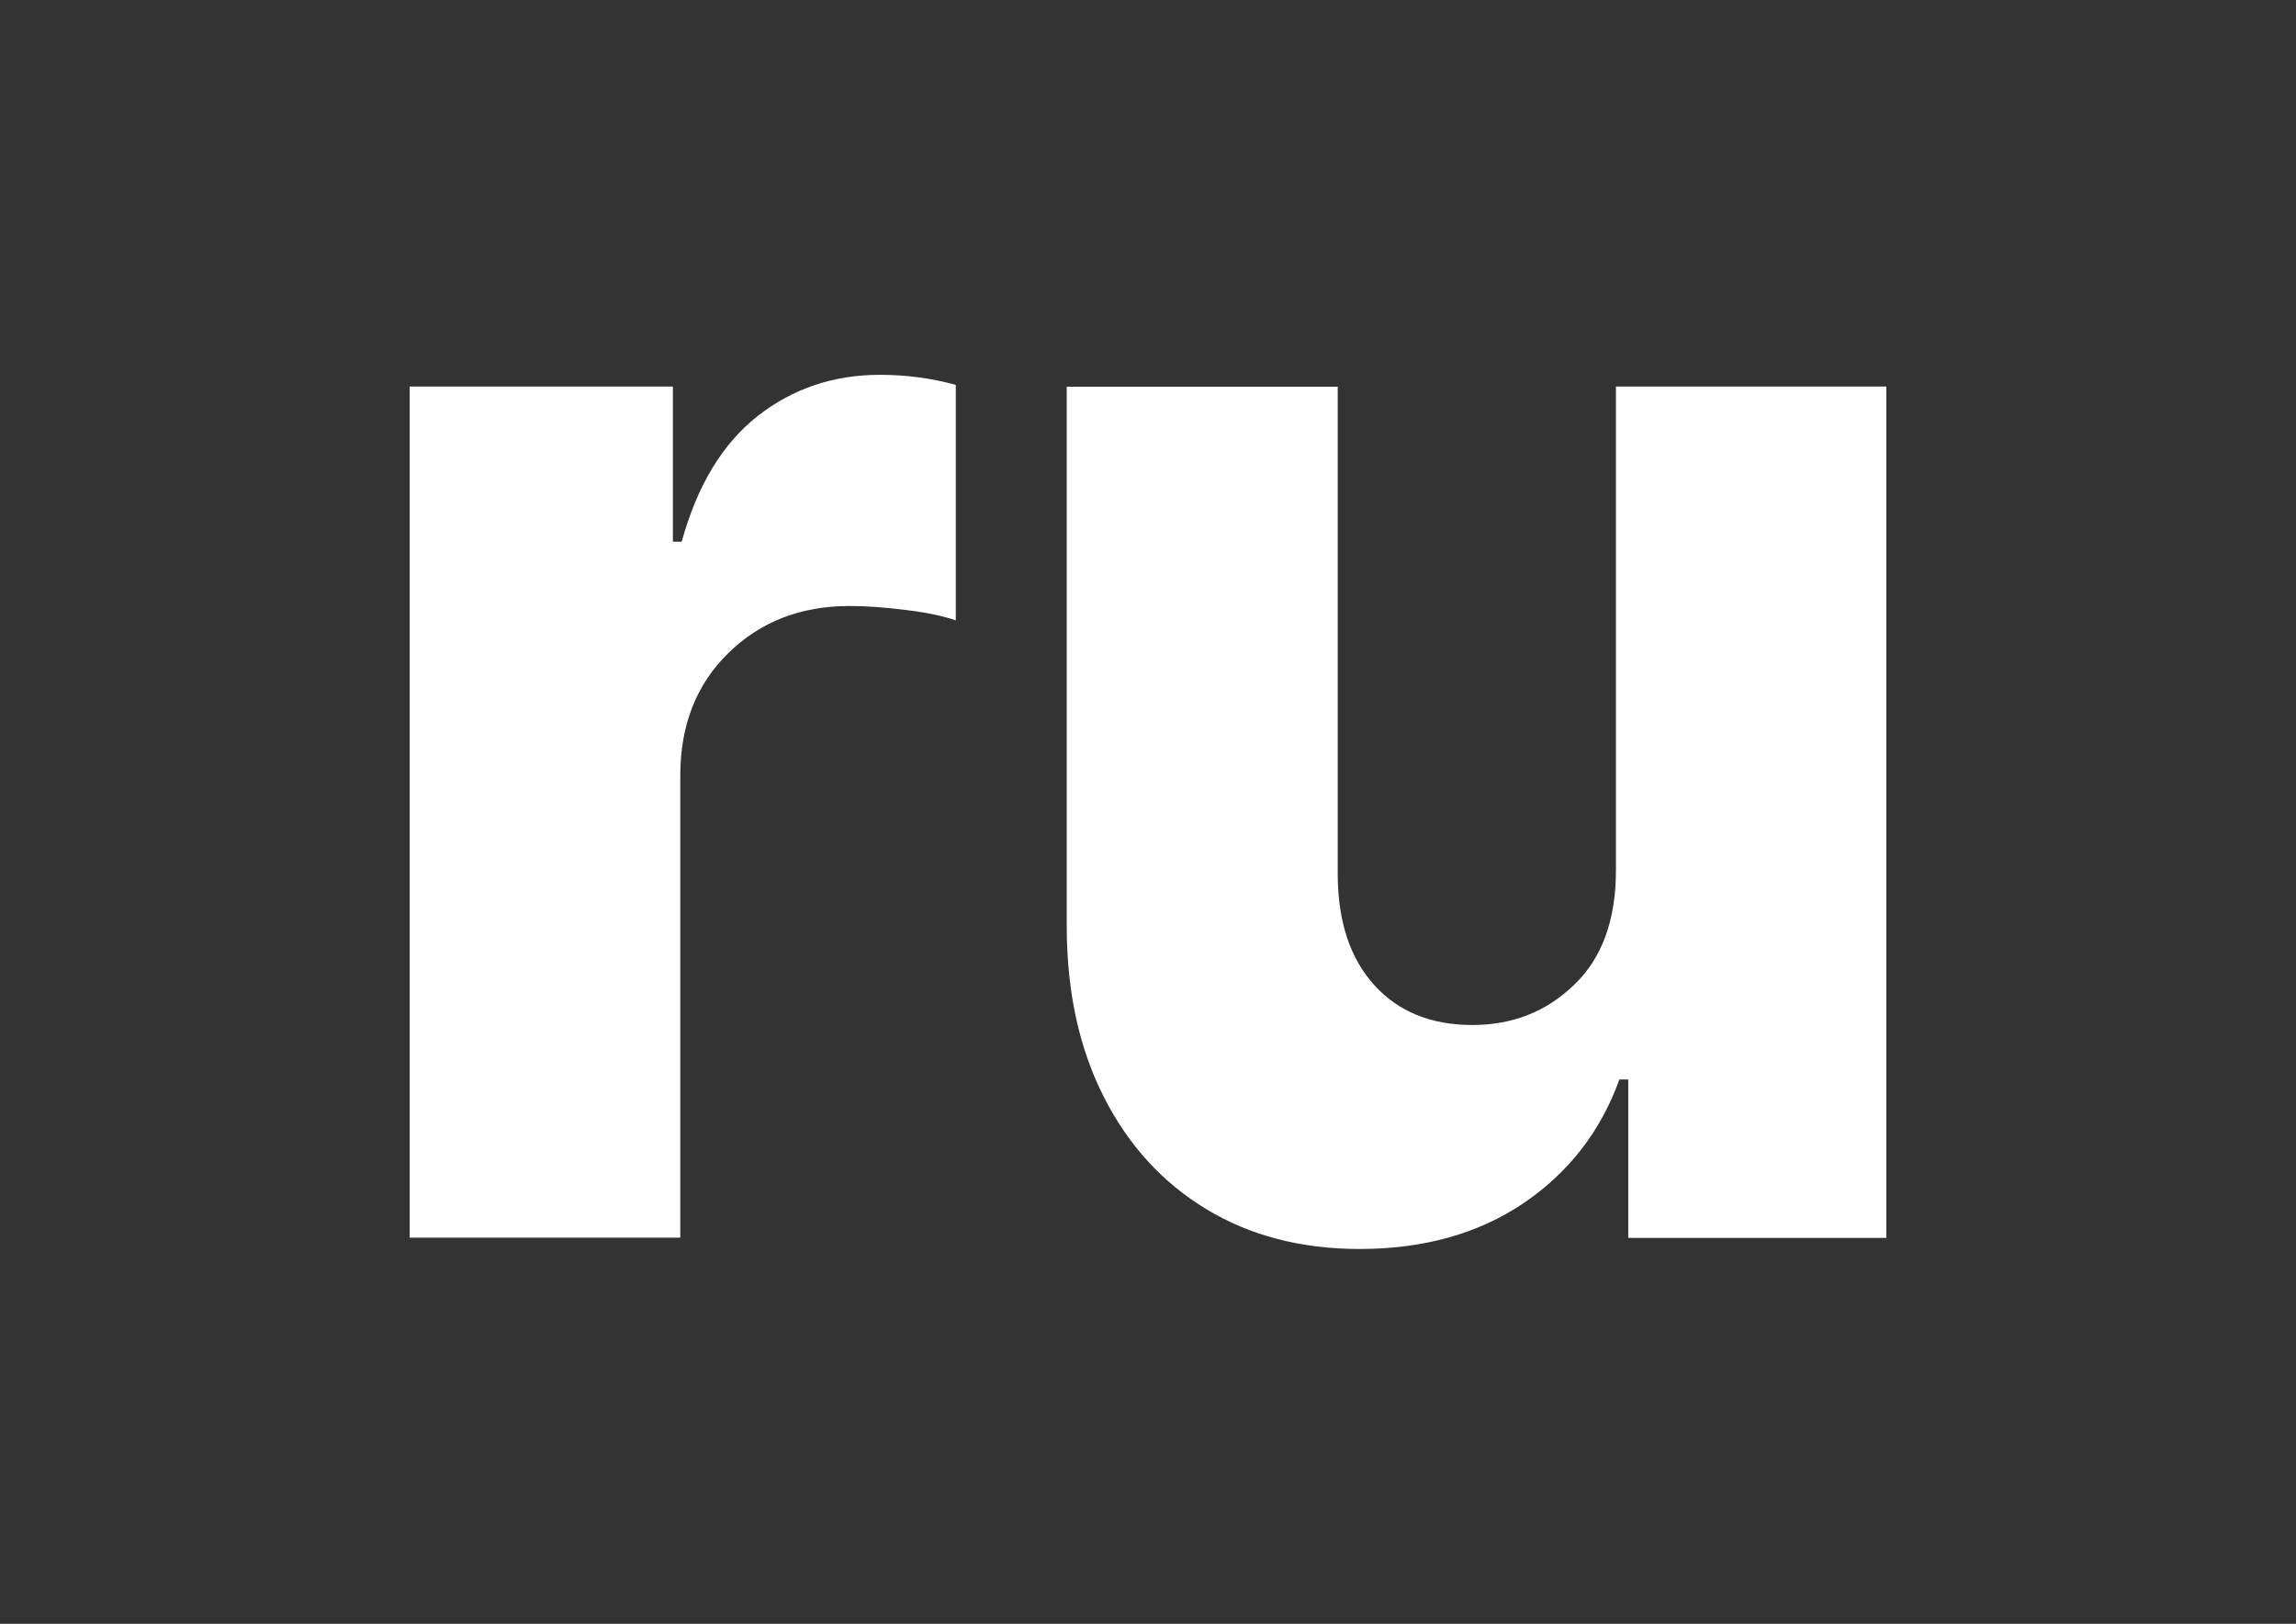
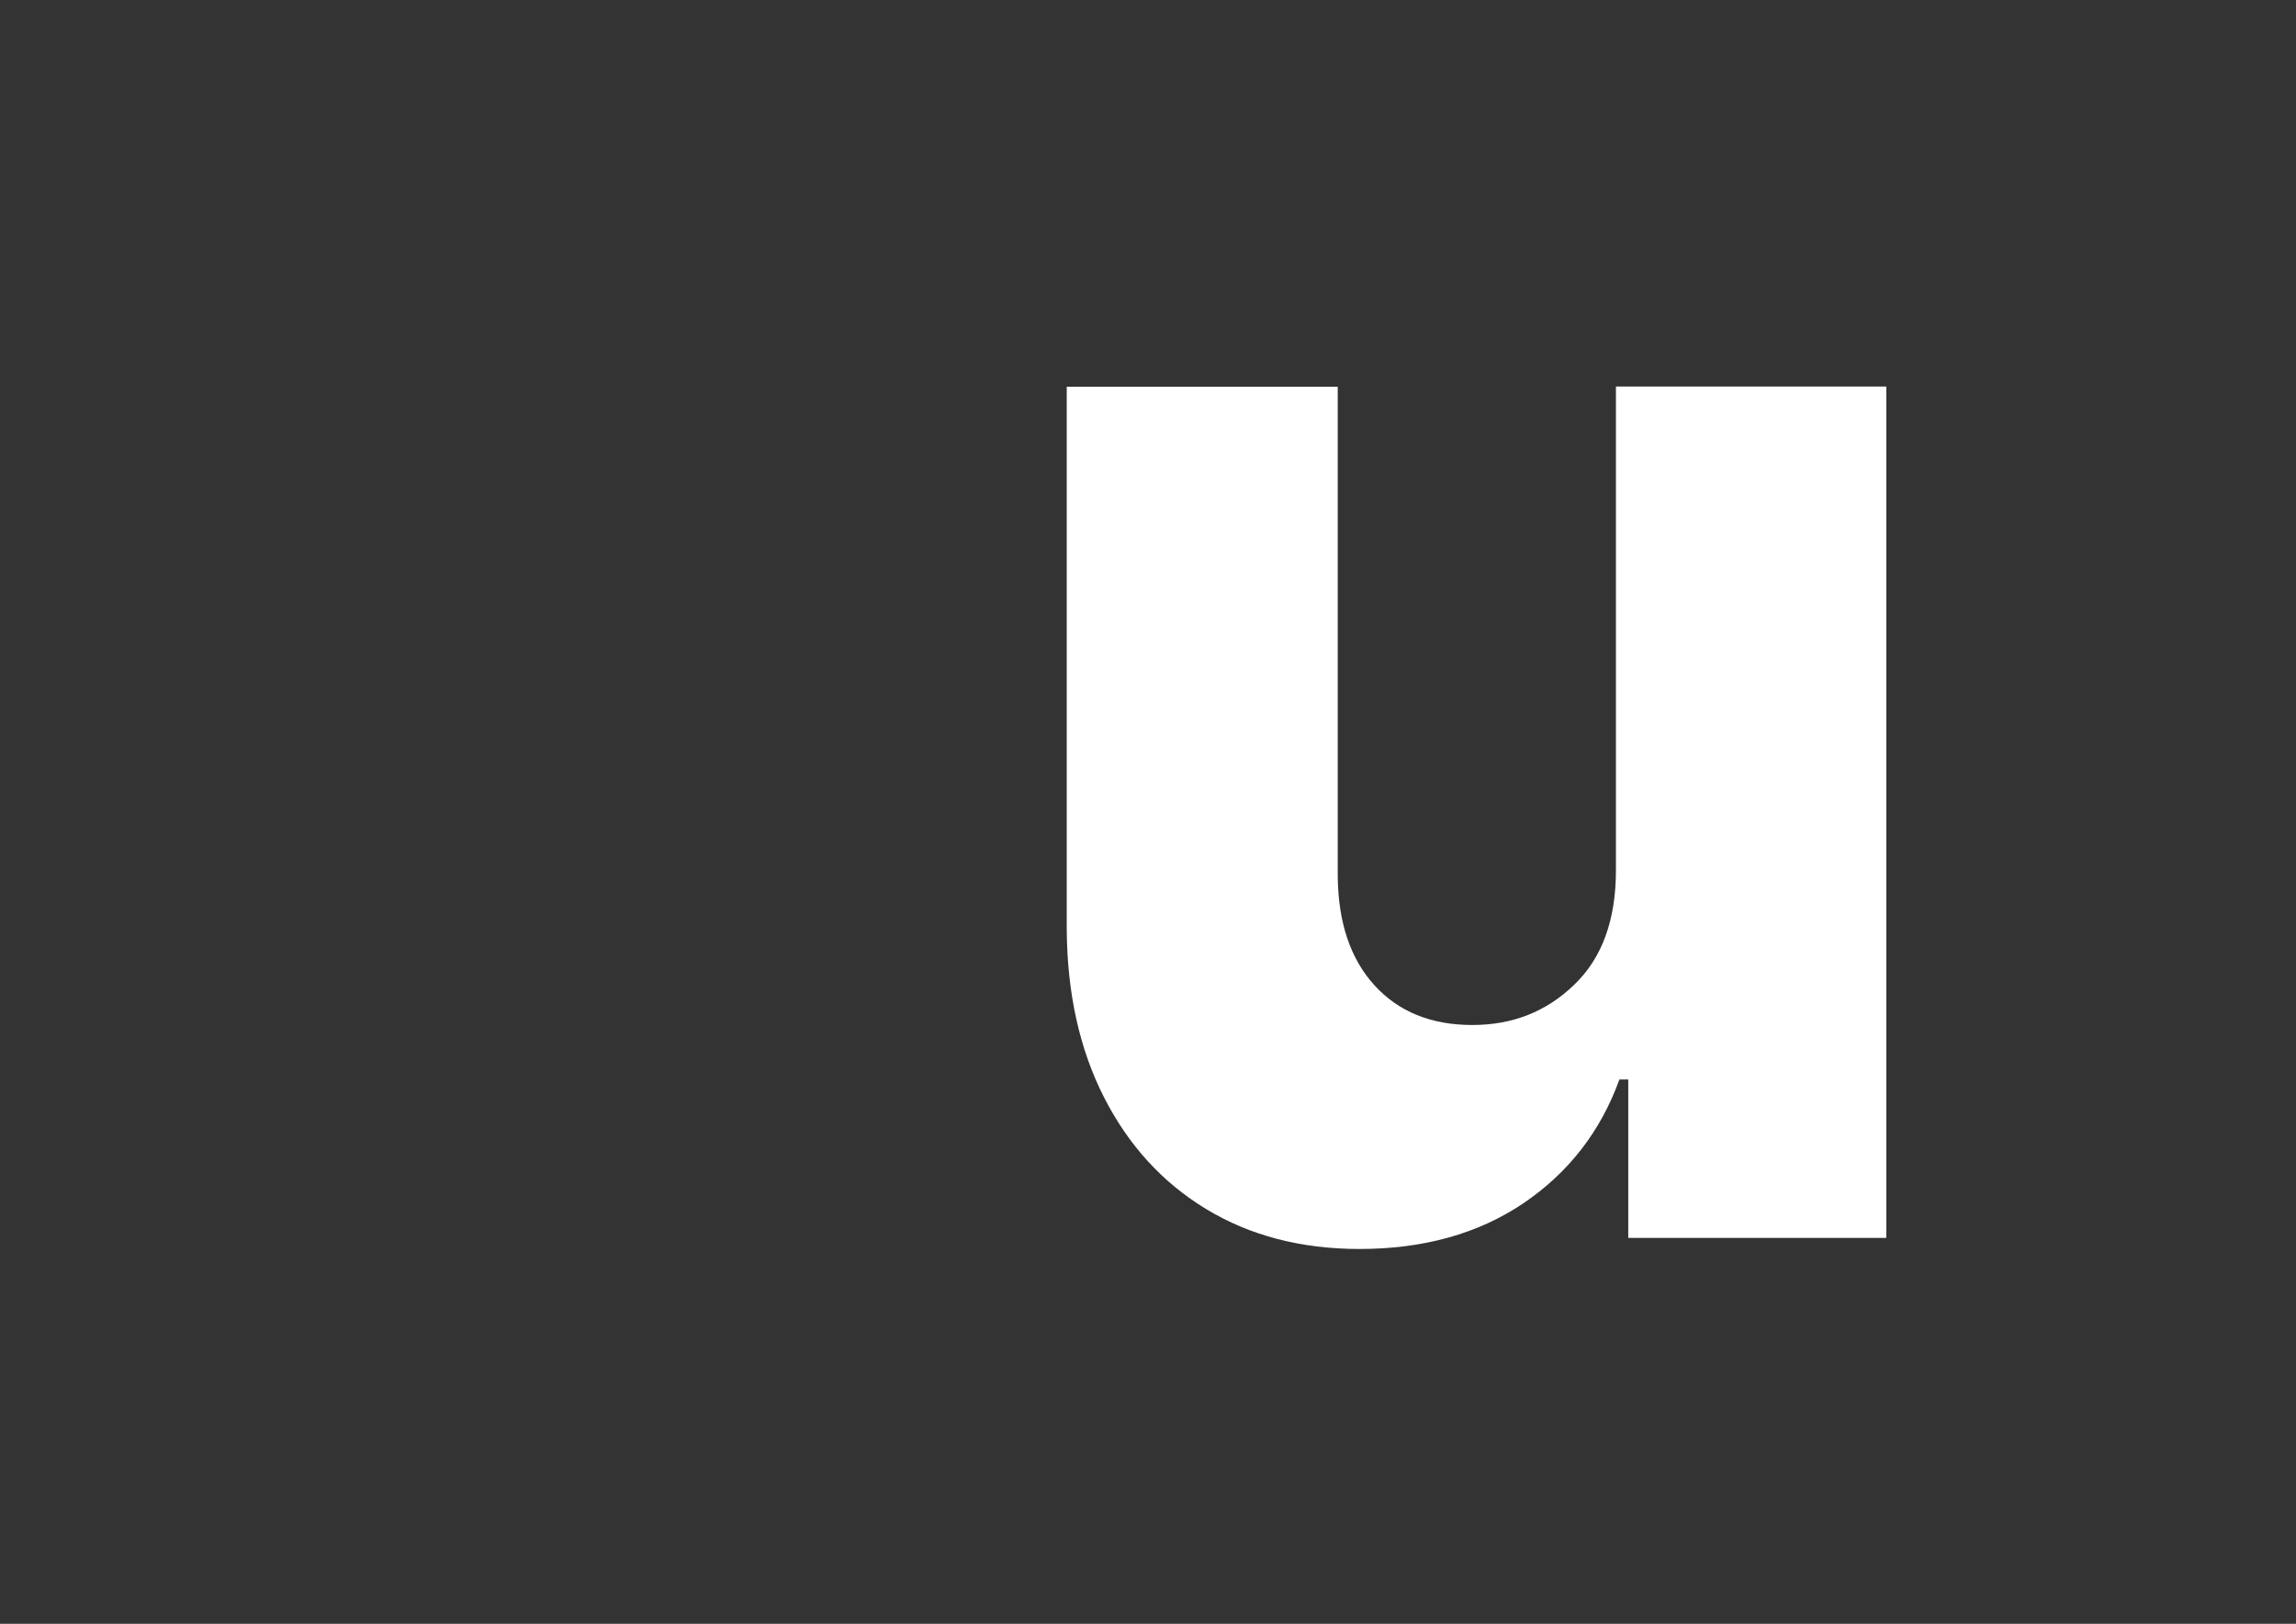
<svg xmlns="http://www.w3.org/2000/svg" version="1.1" id="Layer_1" x="0px" y="0px" viewBox="0 0 111.75 79.02" style="enable-background:new 0 0 111.75 79.02;" xml:space="preserve">
  <rect x="0" y="0" width="111.75" height="79.02" fill="#333333" stroke="none" />
  <style type="text/css"> .st0{fill:#FFFFFF;} </style>
  <g>
-     <path class="st0" d="M19.94,60.24V18.81h12.81v7.55h0.43c0.75-2.73,1.99-4.77,3.69-6.11c1.71-1.34,3.7-2.01,5.96-2.01 c1.26,0,2.49,0.16,3.69,0.49v11.46c-0.63-0.22-1.45-0.39-2.47-0.51c-1.02-0.13-1.92-0.19-2.71-0.19c-2.36,0-4.32,0.76-5.88,2.28 c-1.56,1.52-2.35,3.51-2.35,5.97v22.49H19.94z" />
    <path class="st0" d="M78.65,42.35V18.81h13.16v41.43H79.25v-7.71h-0.43c-0.92,2.54-2.48,4.54-4.68,6.03 c-2.2,1.48-4.86,2.22-7.97,2.22c-2.84,0-5.33-0.65-7.46-1.94c-2.13-1.29-3.79-3.11-4.98-5.45c-1.19-2.34-1.79-5.06-1.81-8.17v-26.4 h13.19v23.81c0.02,2.25,0.61,4.02,1.78,5.31c1.17,1.29,2.76,1.94,4.77,1.94c1.96,0,3.61-0.65,4.96-1.96 C77.98,46.62,78.65,44.76,78.65,42.35z" />
  </g>
</svg>